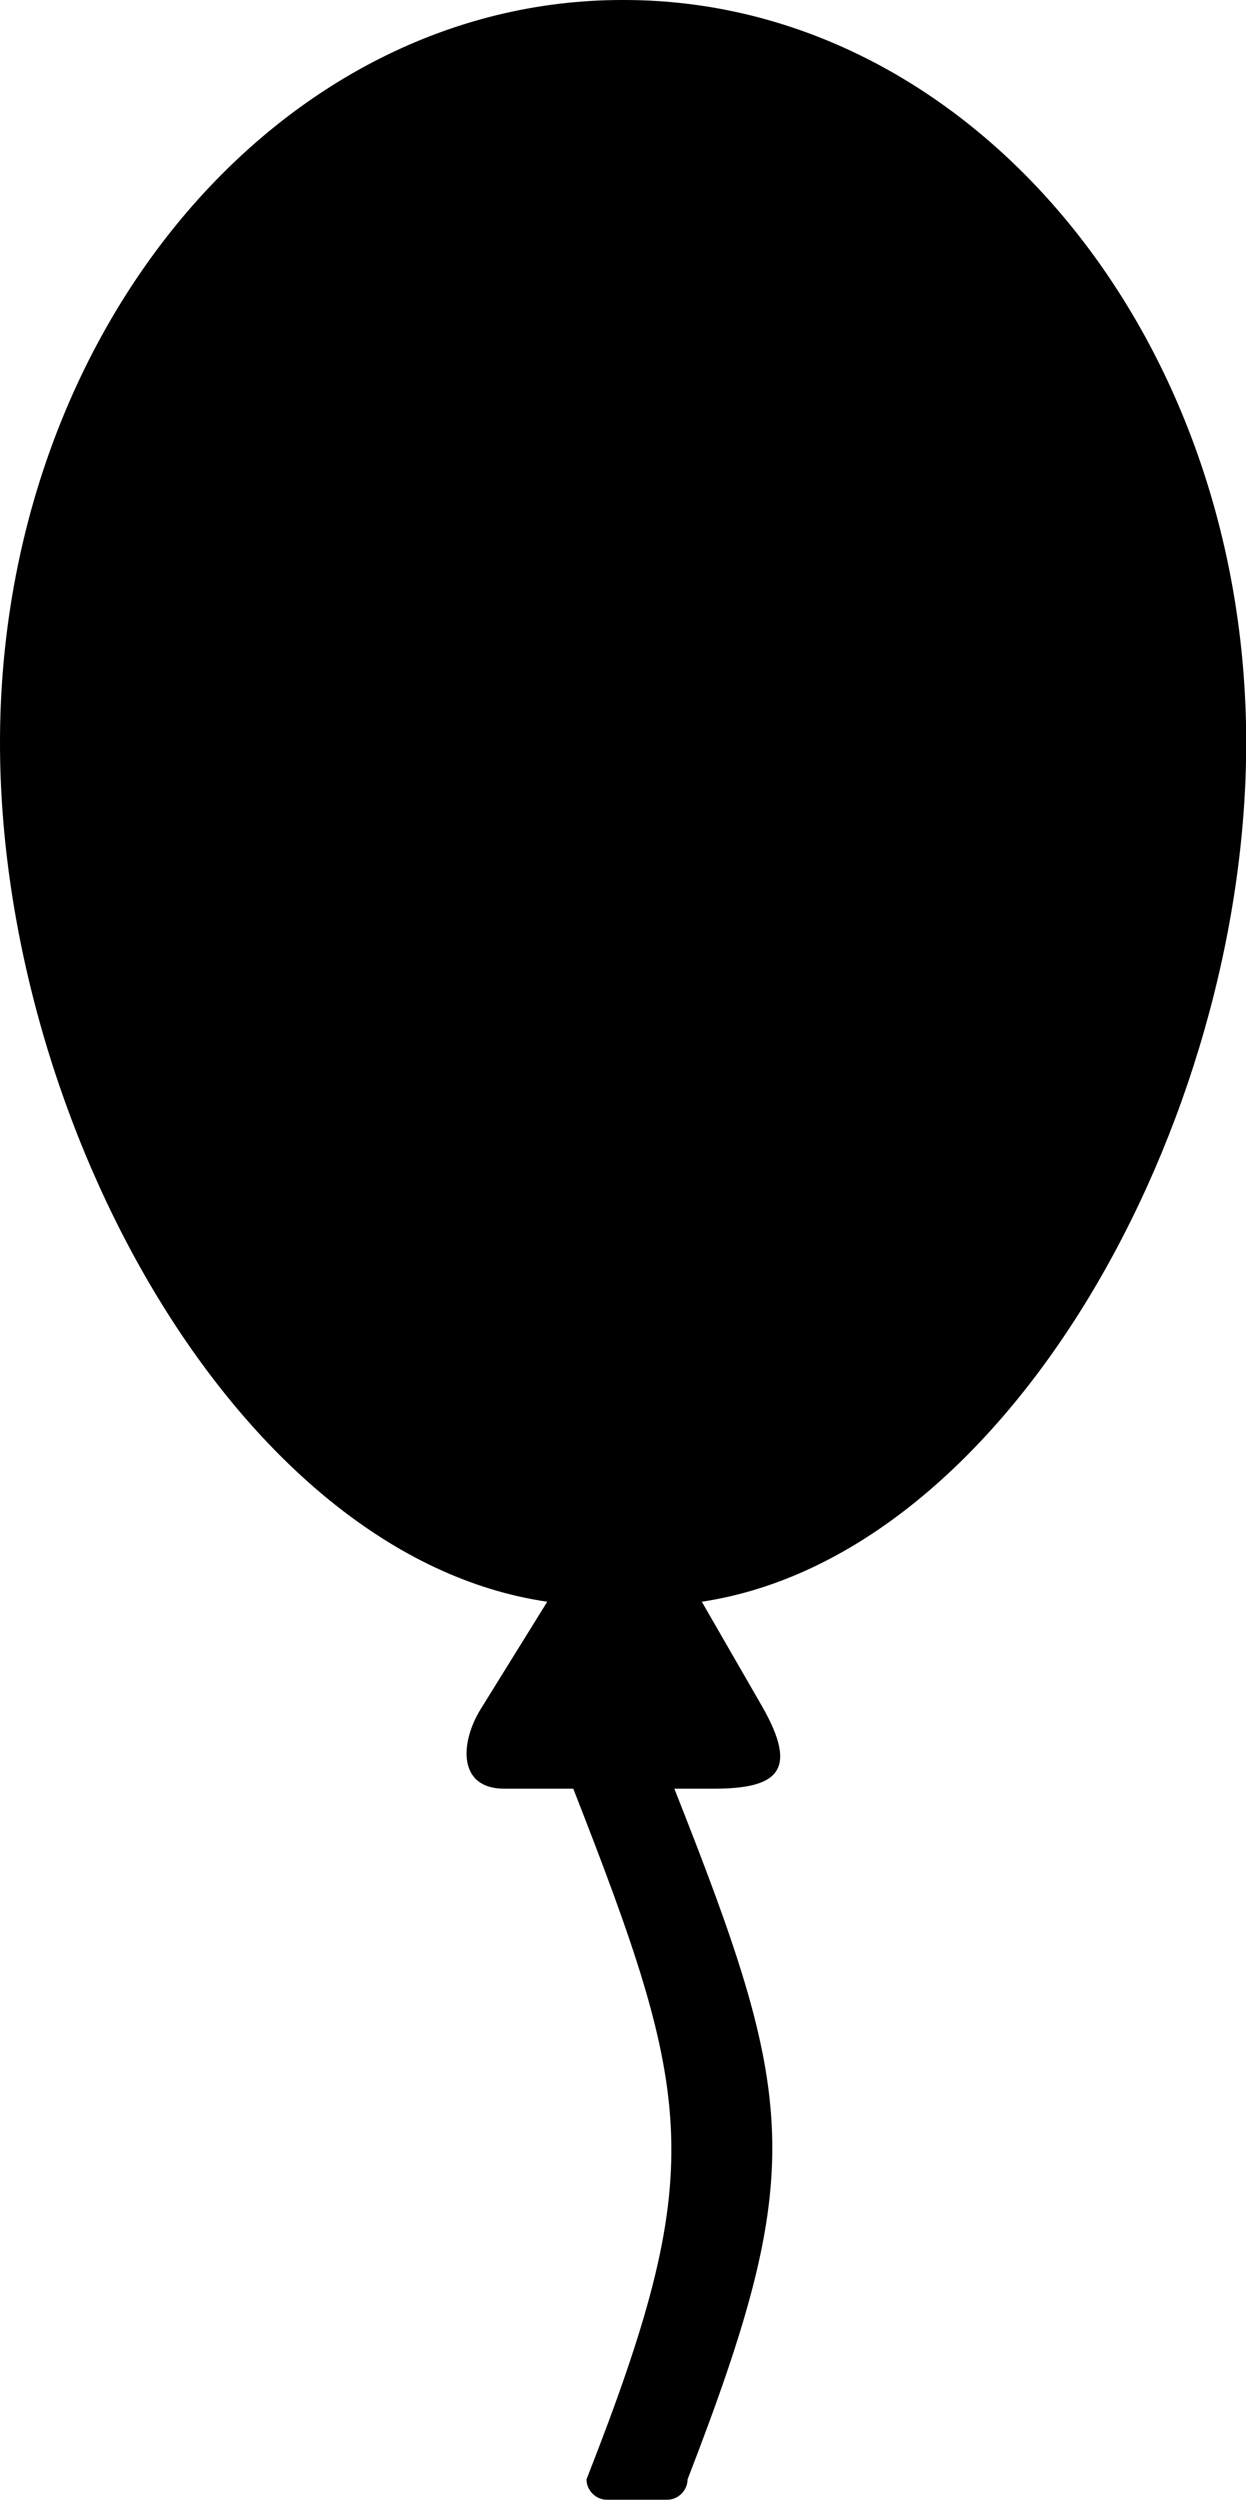
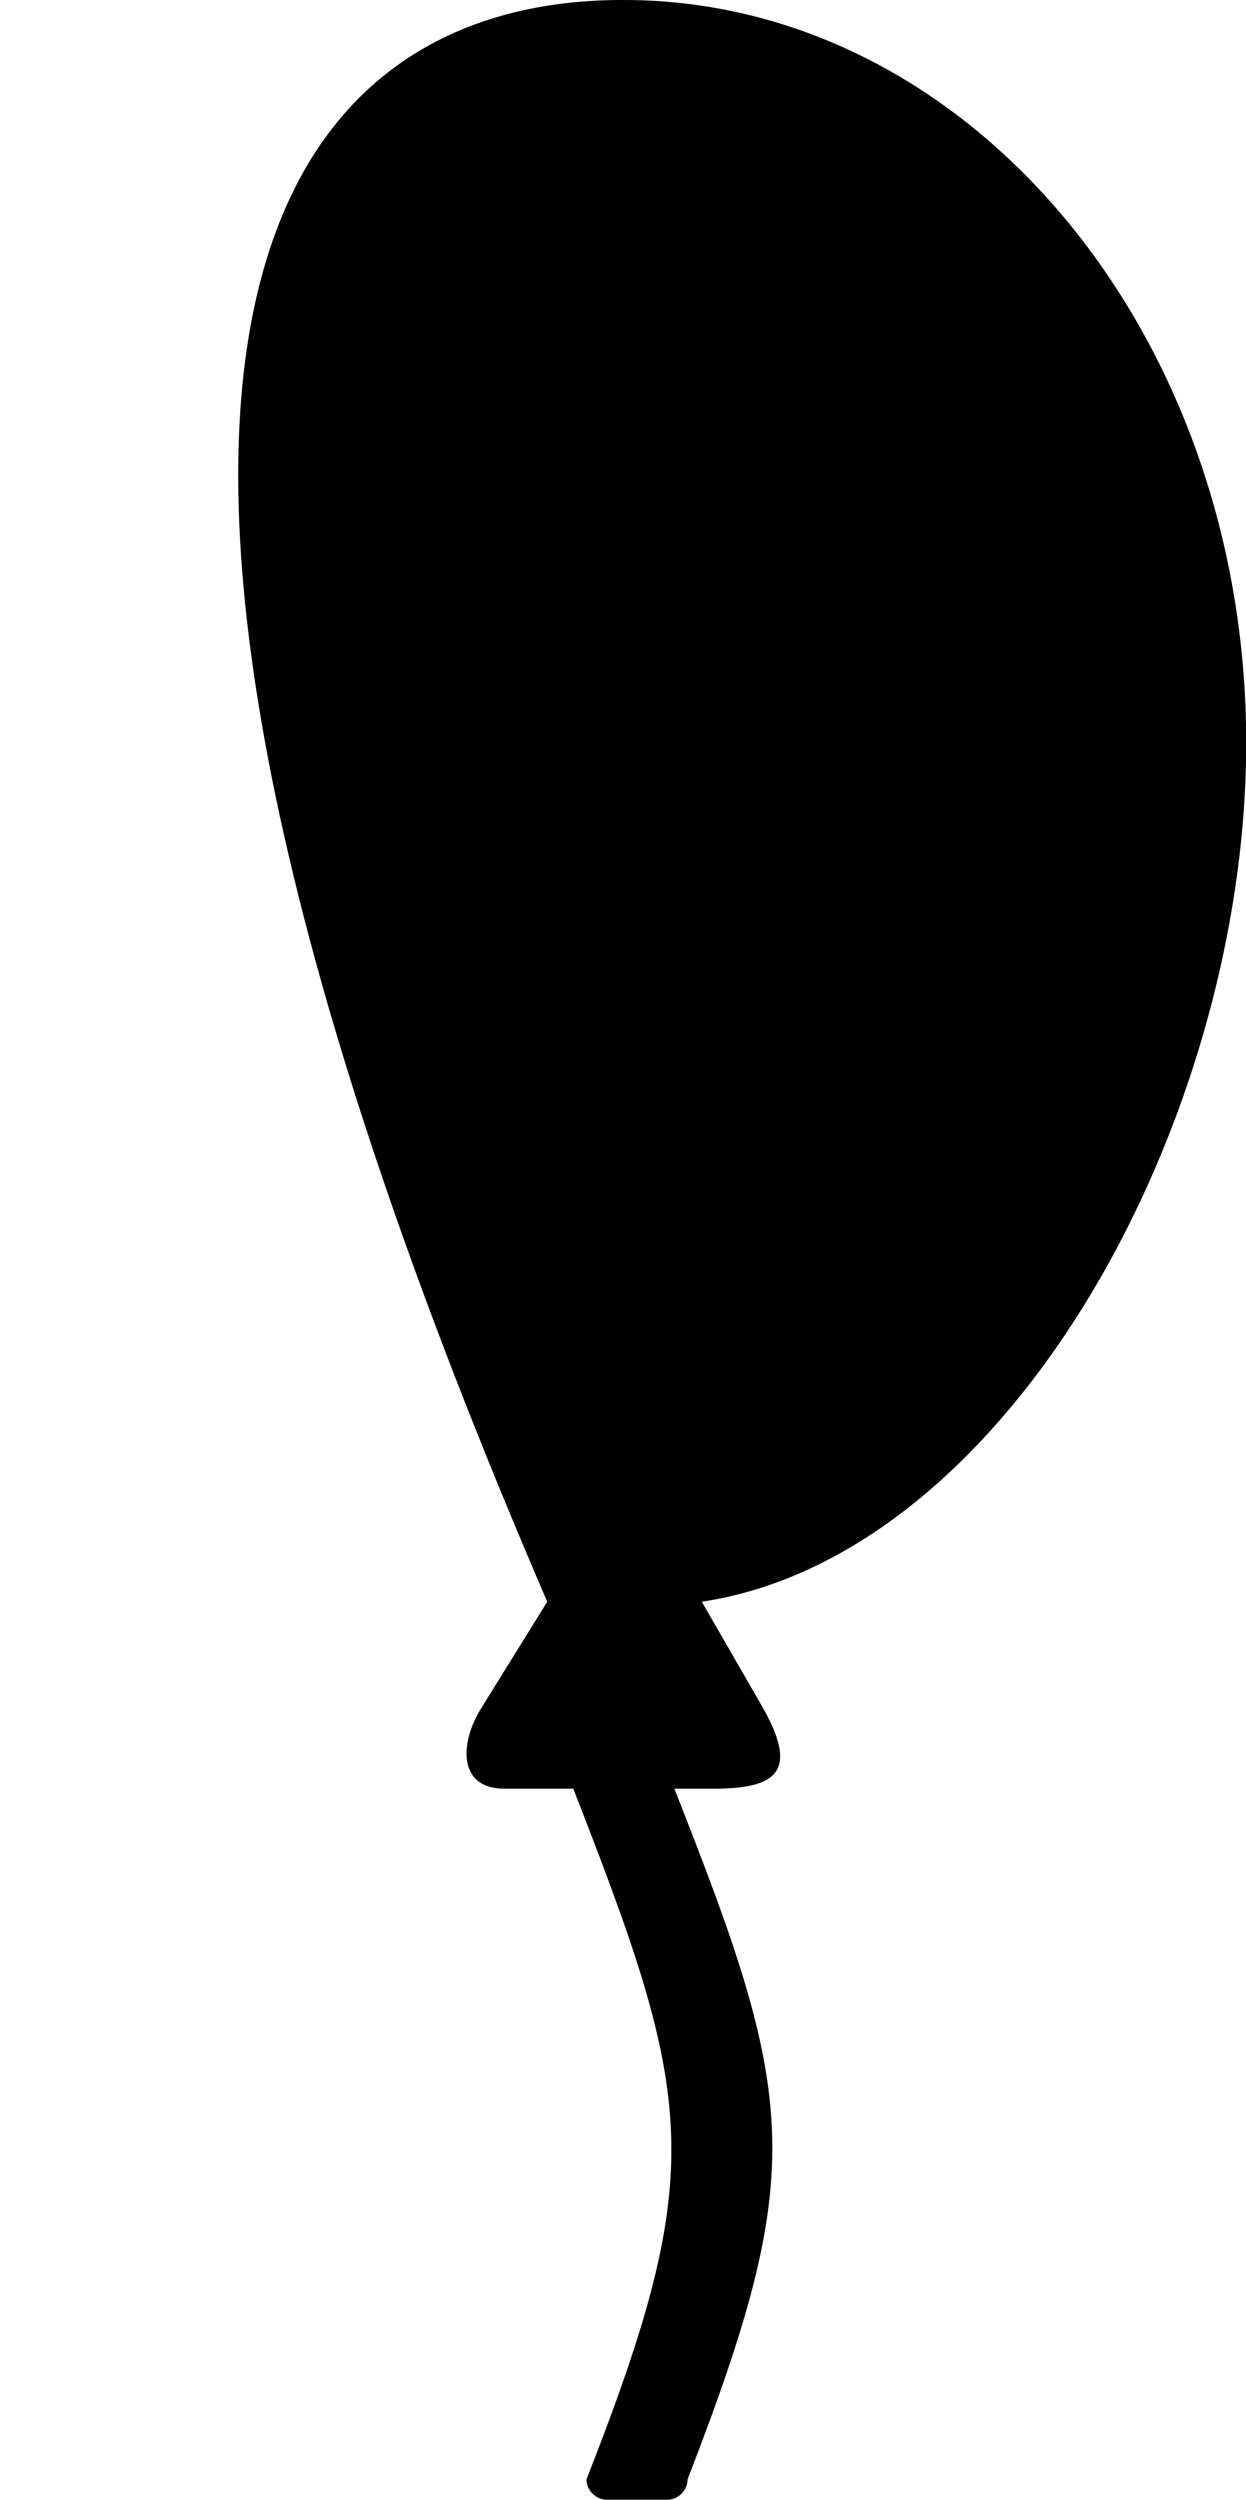
<svg xmlns="http://www.w3.org/2000/svg" id="Layer_1" x="0px" y="0px" viewBox="0 0 61.27 122.88" style="enable-background:new 0 0 61.27 122.88" xml:space="preserve">
  <style type="text/css">.st0{fill-rule:#8D8673;clip-rule:#8D8673;}</style>
  <g>
-     <path class="st0" d="M30.68,0c16.92,0,30.6,16.34,30.6,36.51c0,18.62-11.67,39.94-26.77,42.22l2.94,5.1 c1.85,3.21,0.81,4.09-2.36,4.09h-1.93c6.04,15.27,6.56,18.68,0.65,33.95c0,0.54-0.46,1-1,1h-2.97c-0.54,0-1-0.46-1-1 c5.99-15.27,5.32-18.68-0.65-33.95h-3.32c-2.4,0.04-2.24-2.28-1.24-3.9l3.28-5.29C11.74,76.52,0,55.17,0,36.51 C0,16.34,13.71,0,30.6,0H30.68L30.68,0z M36.19,12.16c-0.85-0.46-1.17-1.52-0.71-2.37c0.46-0.85,1.52-1.17,2.37-0.71 c2.93,1.58,5.86,3.92,8.42,6.57c2.64,2.73,4.89,5.8,6.32,8.7c0.43,0.87,0.07,1.91-0.79,2.34c-0.87,0.43-1.91,0.07-2.34-0.79 c-1.28-2.58-3.31-5.34-5.71-7.83C41.44,15.67,38.8,13.56,36.19,12.16L36.19,12.16z" />
+     <path class="st0" d="M30.68,0c16.92,0,30.6,16.34,30.6,36.51c0,18.62-11.67,39.94-26.77,42.22l2.94,5.1 c1.85,3.21,0.81,4.09-2.36,4.09h-1.93c6.04,15.27,6.56,18.68,0.65,33.95c0,0.54-0.46,1-1,1h-2.97c-0.54,0-1-0.46-1-1 c5.99-15.27,5.32-18.68-0.65-33.95h-3.32c-2.4,0.04-2.24-2.28-1.24-3.9l3.28-5.29C0,16.34,13.71,0,30.6,0H30.68L30.68,0z M36.19,12.16c-0.85-0.46-1.17-1.52-0.71-2.37c0.46-0.85,1.52-1.17,2.37-0.71 c2.93,1.58,5.86,3.92,8.42,6.57c2.64,2.73,4.89,5.8,6.32,8.7c0.43,0.87,0.07,1.91-0.79,2.34c-0.87,0.43-1.91,0.07-2.34-0.79 c-1.28-2.58-3.31-5.34-5.71-7.83C41.44,15.67,38.8,13.56,36.19,12.16L36.19,12.16z" />
  </g>
</svg>